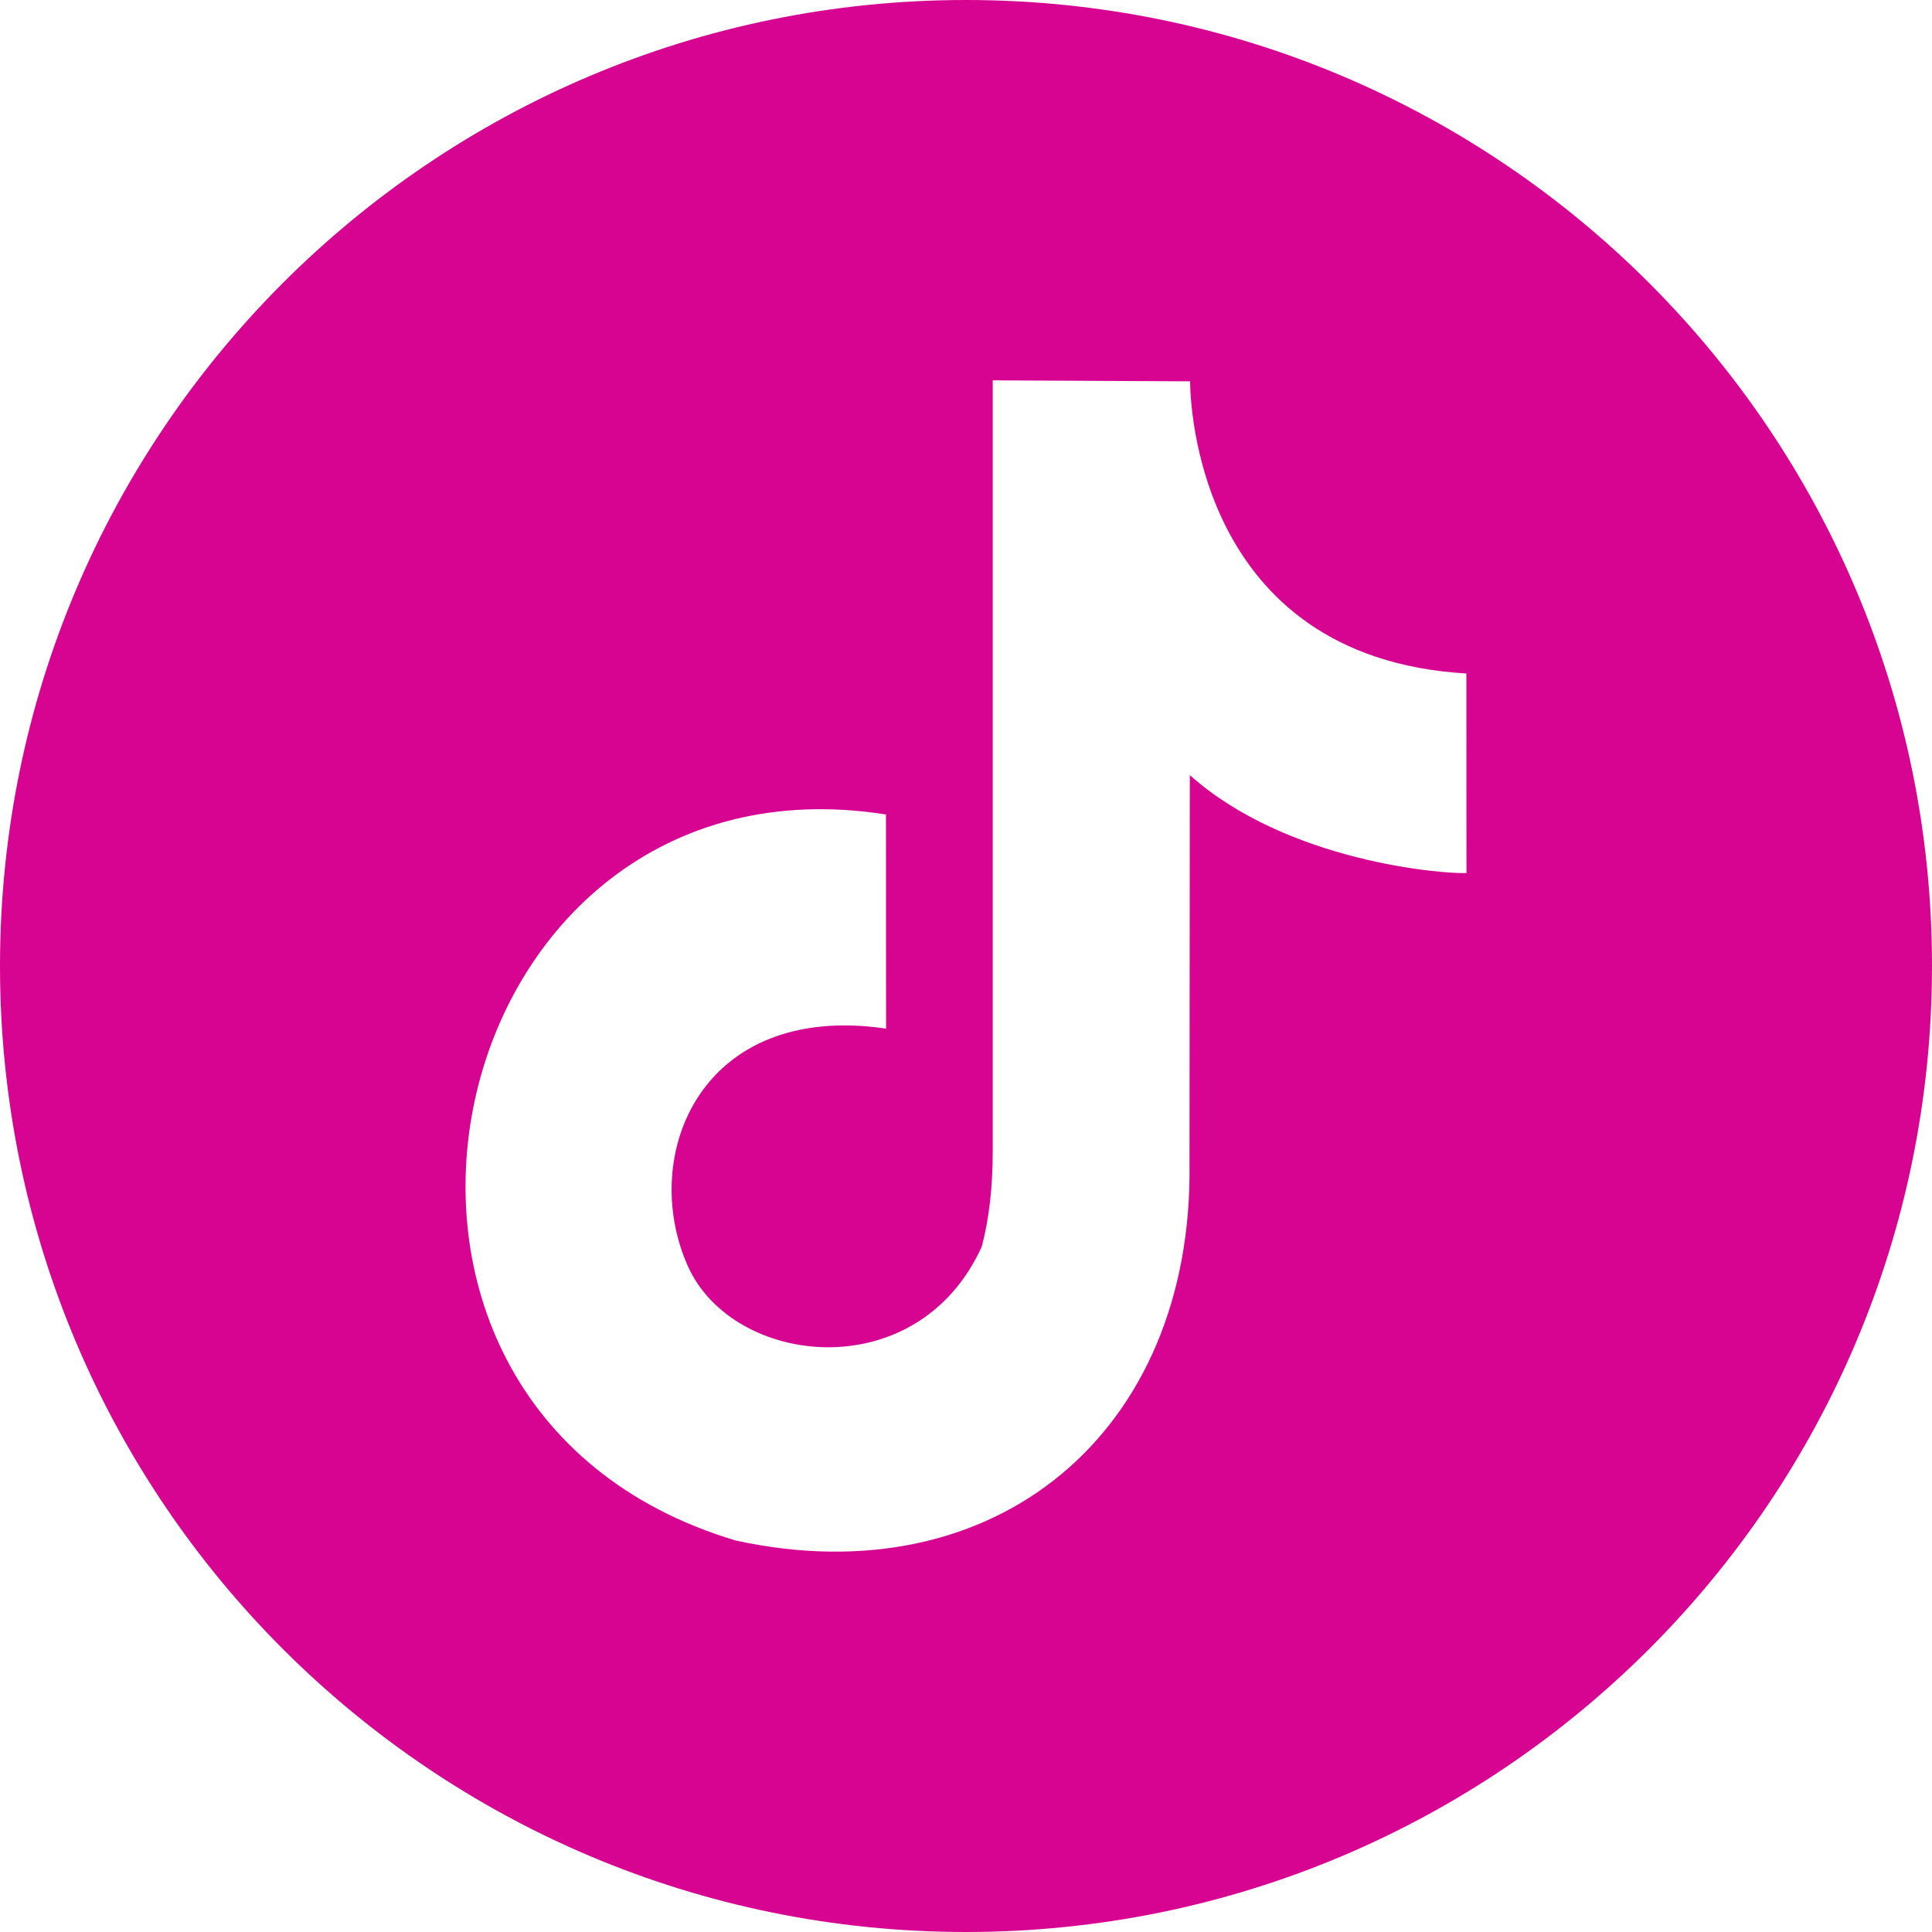
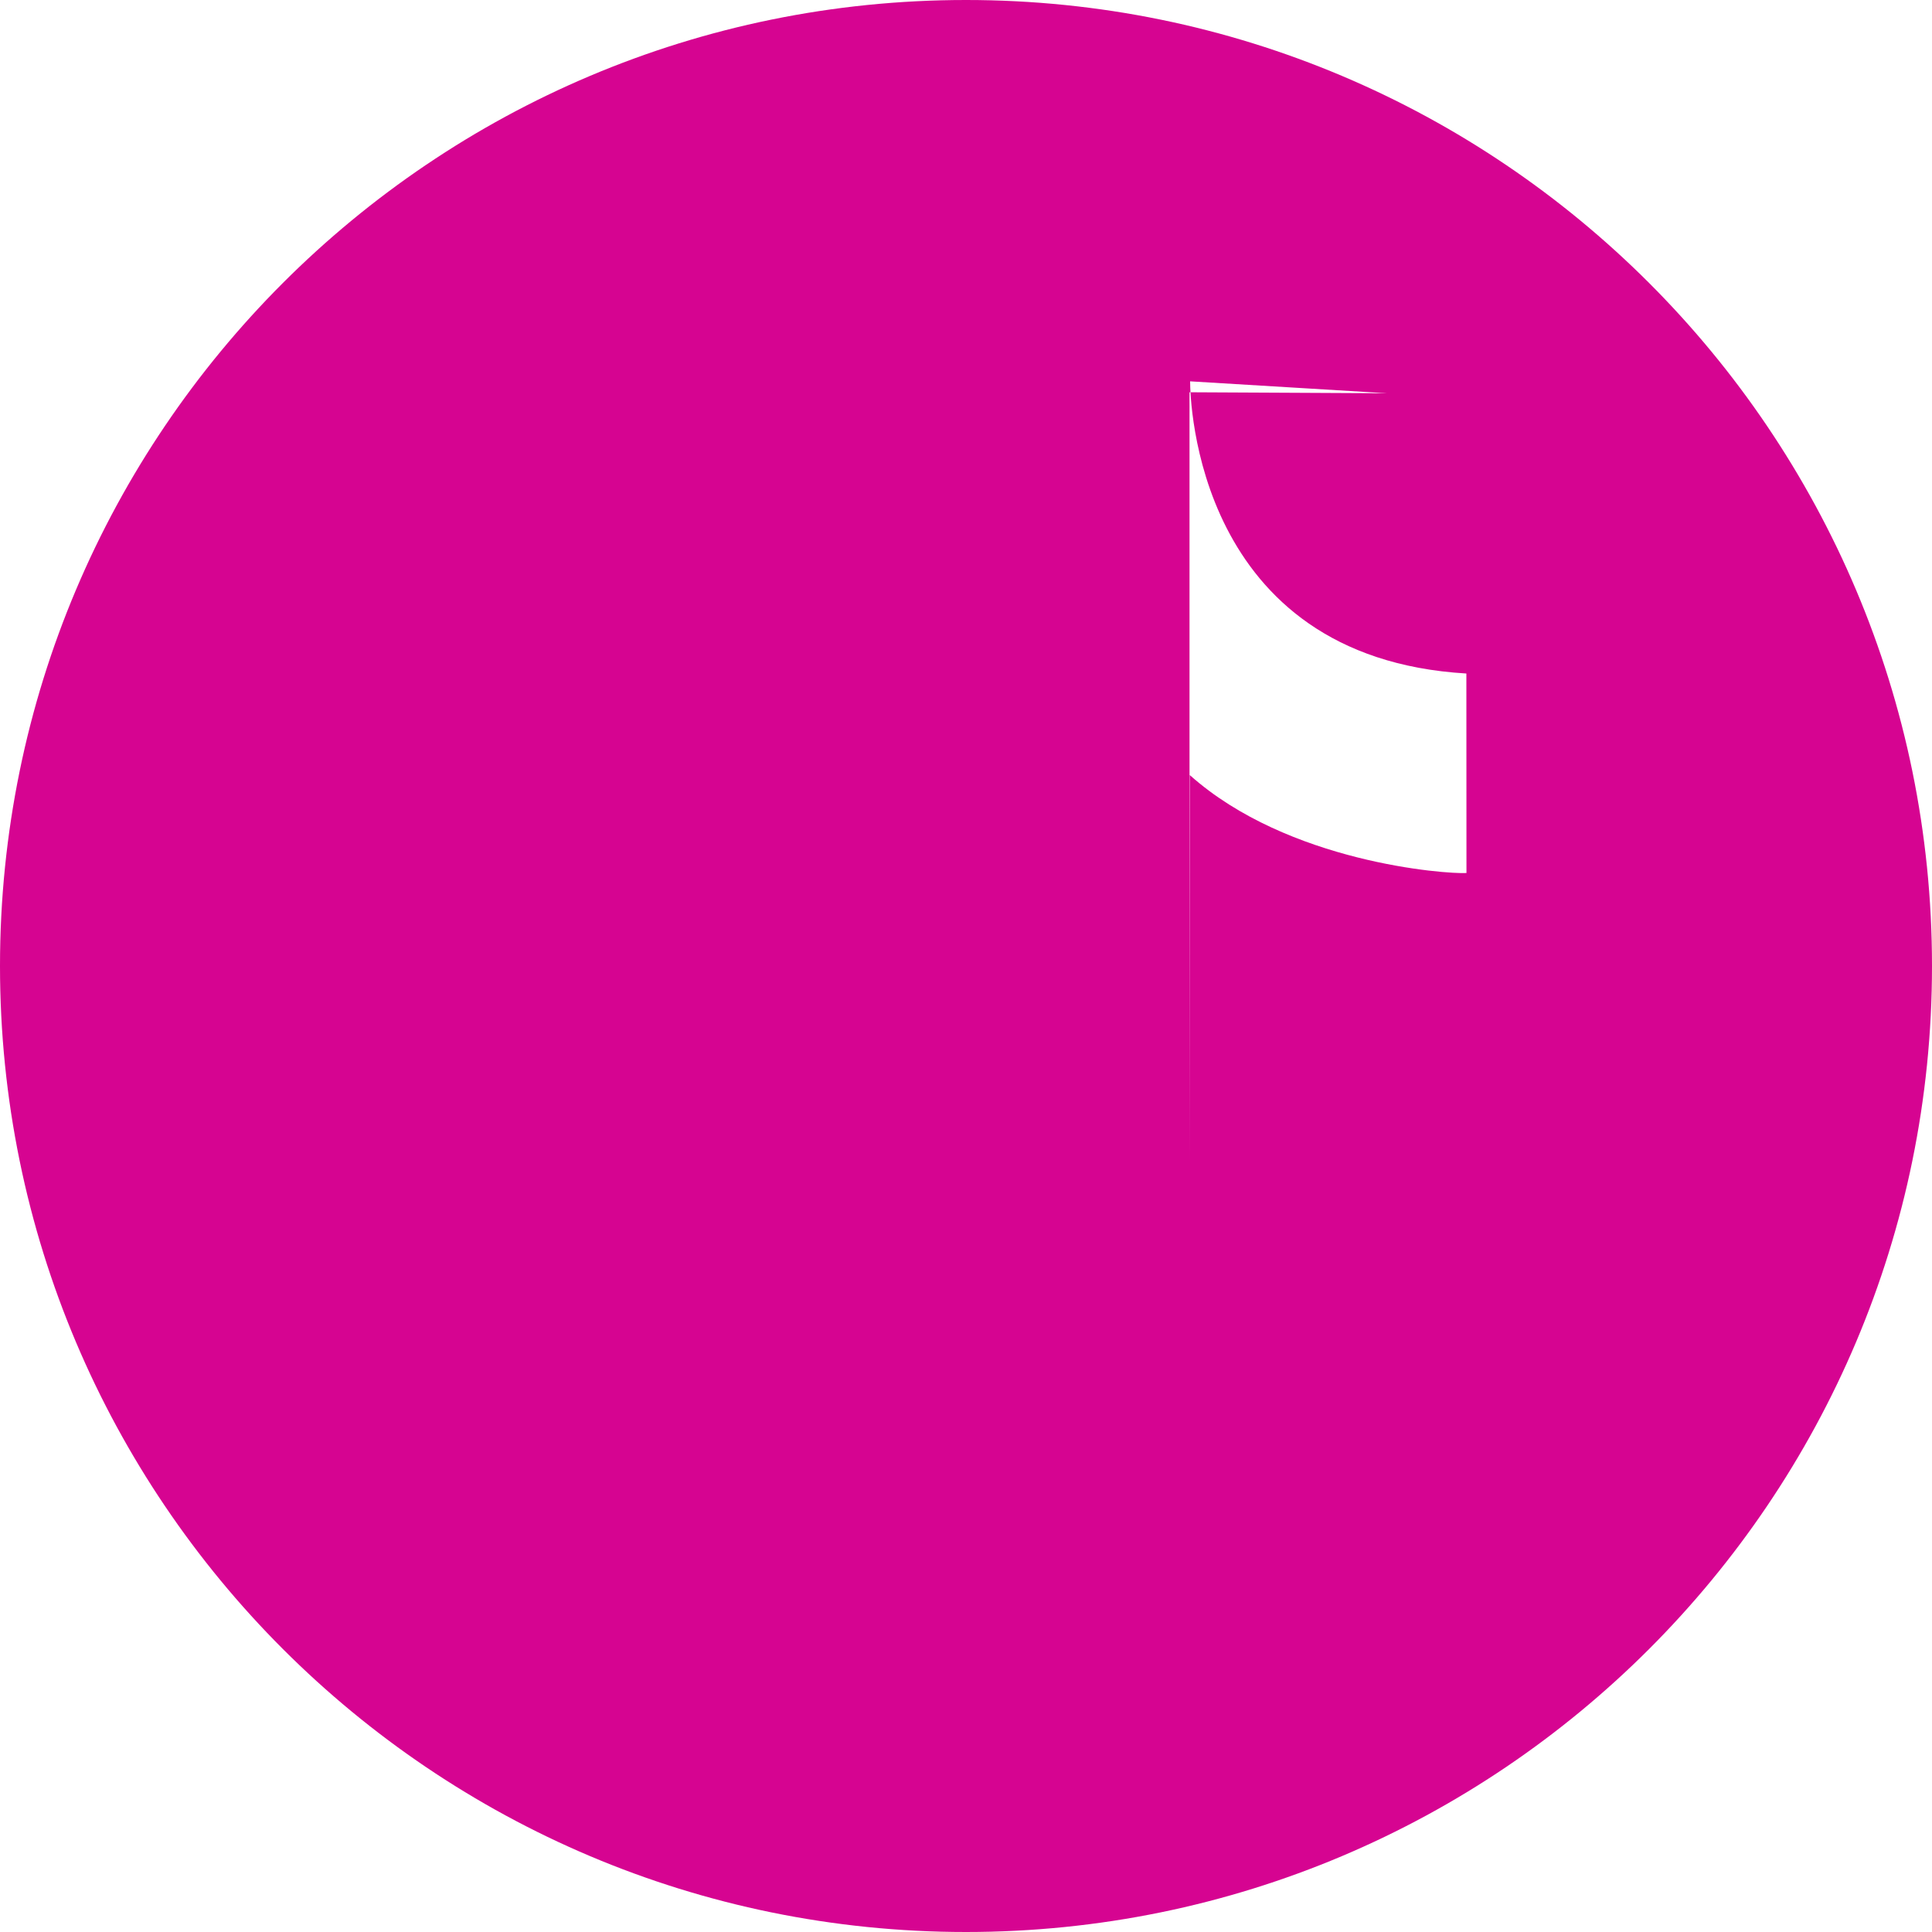
<svg xmlns="http://www.w3.org/2000/svg" xml:space="preserve" width="176.953mm" height="176.953mm" style="shape-rendering:geometricPrecision; text-rendering:geometricPrecision; image-rendering:optimizeQuality; fill-rule:evenodd; clip-rule:evenodd" viewBox="0 0 2780.04 2780.04">
  <defs>
    <style type="text/css">  .fil0 {fill:#D60491}  </style>
  </defs>
  <g id="Слой_x0020_1">
-     <path class="fil0" d="M1390.02 0c767.69,0 1390.02,622.33 1390.02,1390.02 0,767.69 -622.33,1390.02 -1390.02,1390.02 -767.69,0 -1390.02,-622.33 -1390.02,-1390.02 0,-767.69 622.33,-1390.02 1390.02,-1390.02zm322.49 548.72c0.1,25.71 7.6,397.26 397.52,420.43 0,107.15 0.13,184.84 0.13,287.08 -29.53,1.71 -256.7,-14.78 -398.08,-140.89l-0.43 558.89c5.37,387.91 -280.1,623.97 -653.23,542.43 -643.42,-192.48 -429.62,-1146.78 216.44,-1044.63 0,308.08 0.16,-0.1 0.16,308.08 -266.9,-39.27 -356.18,182.76 -285.24,341.73 64.52,144.74 330.27,176.11 422.97,-28.08 10.5,-39.96 15.73,-85.52 15.73,-136.68l0 -1109.78 284.02 1.42 -0 0z" />
+     <path class="fil0" d="M1390.02 0c767.69,0 1390.02,622.33 1390.02,1390.02 0,767.69 -622.33,1390.02 -1390.02,1390.02 -767.69,0 -1390.02,-622.33 -1390.02,-1390.02 0,-767.69 622.33,-1390.02 1390.02,-1390.02zm322.49 548.72c0.1,25.71 7.6,397.26 397.52,420.43 0,107.15 0.13,184.84 0.13,287.08 -29.53,1.71 -256.7,-14.78 -398.08,-140.89l-0.43 558.89l0 -1109.78 284.02 1.42 -0 0z" />
  </g>
</svg>